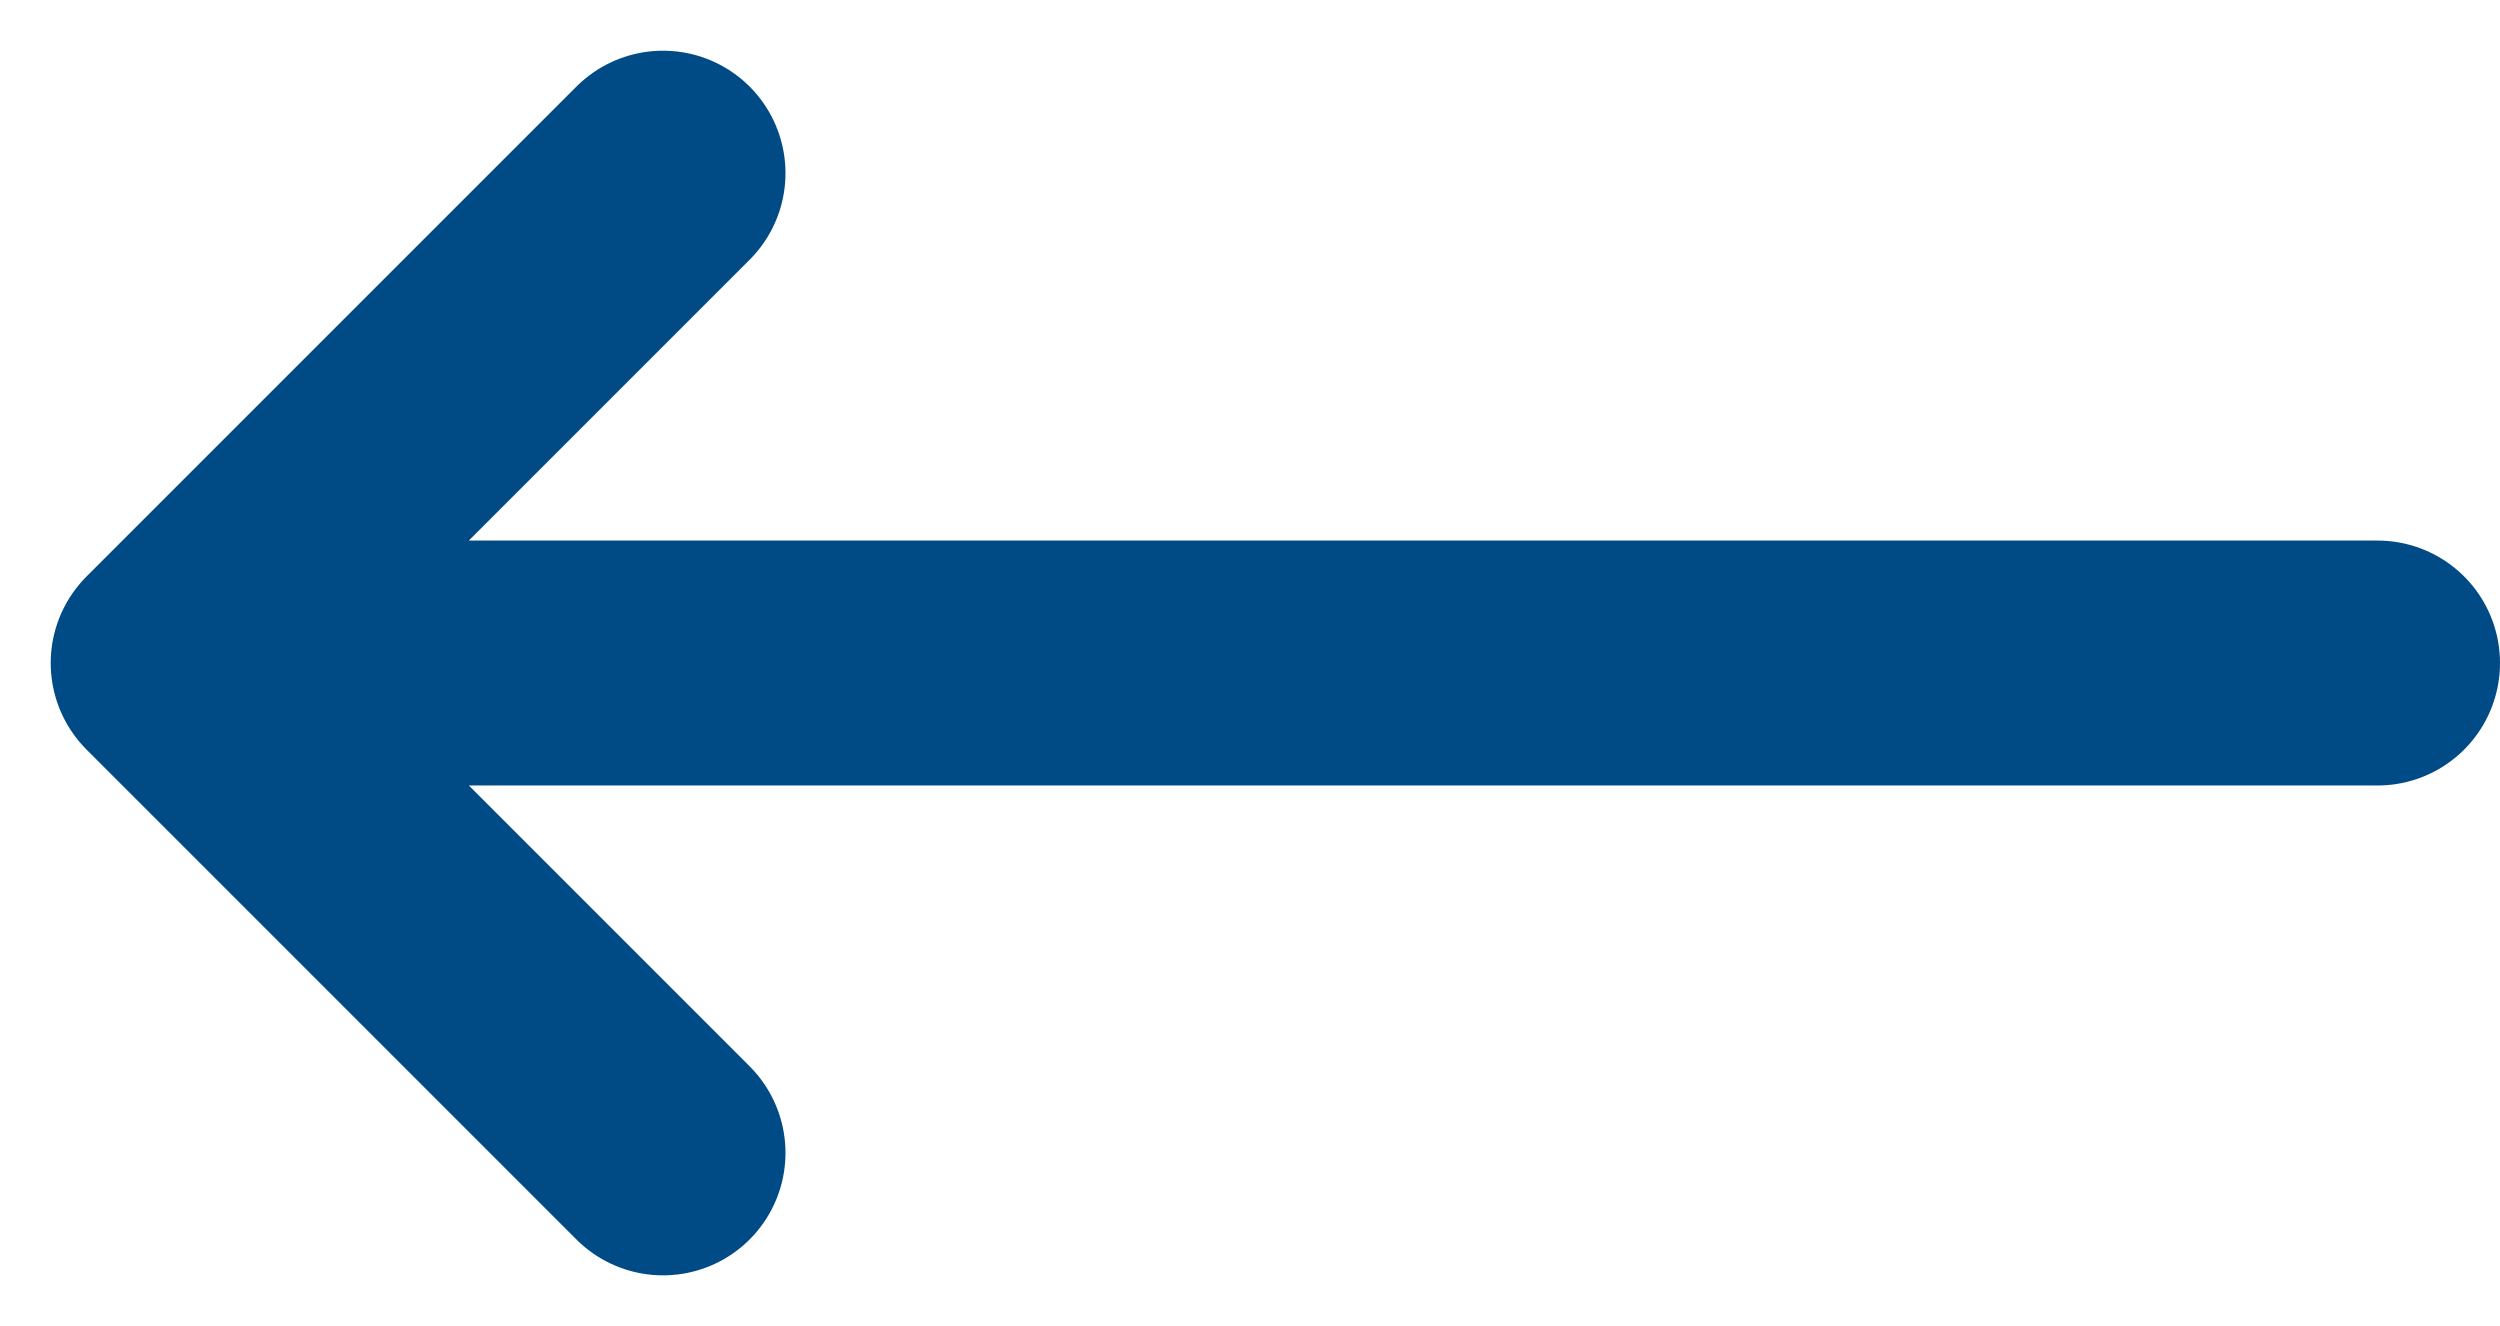
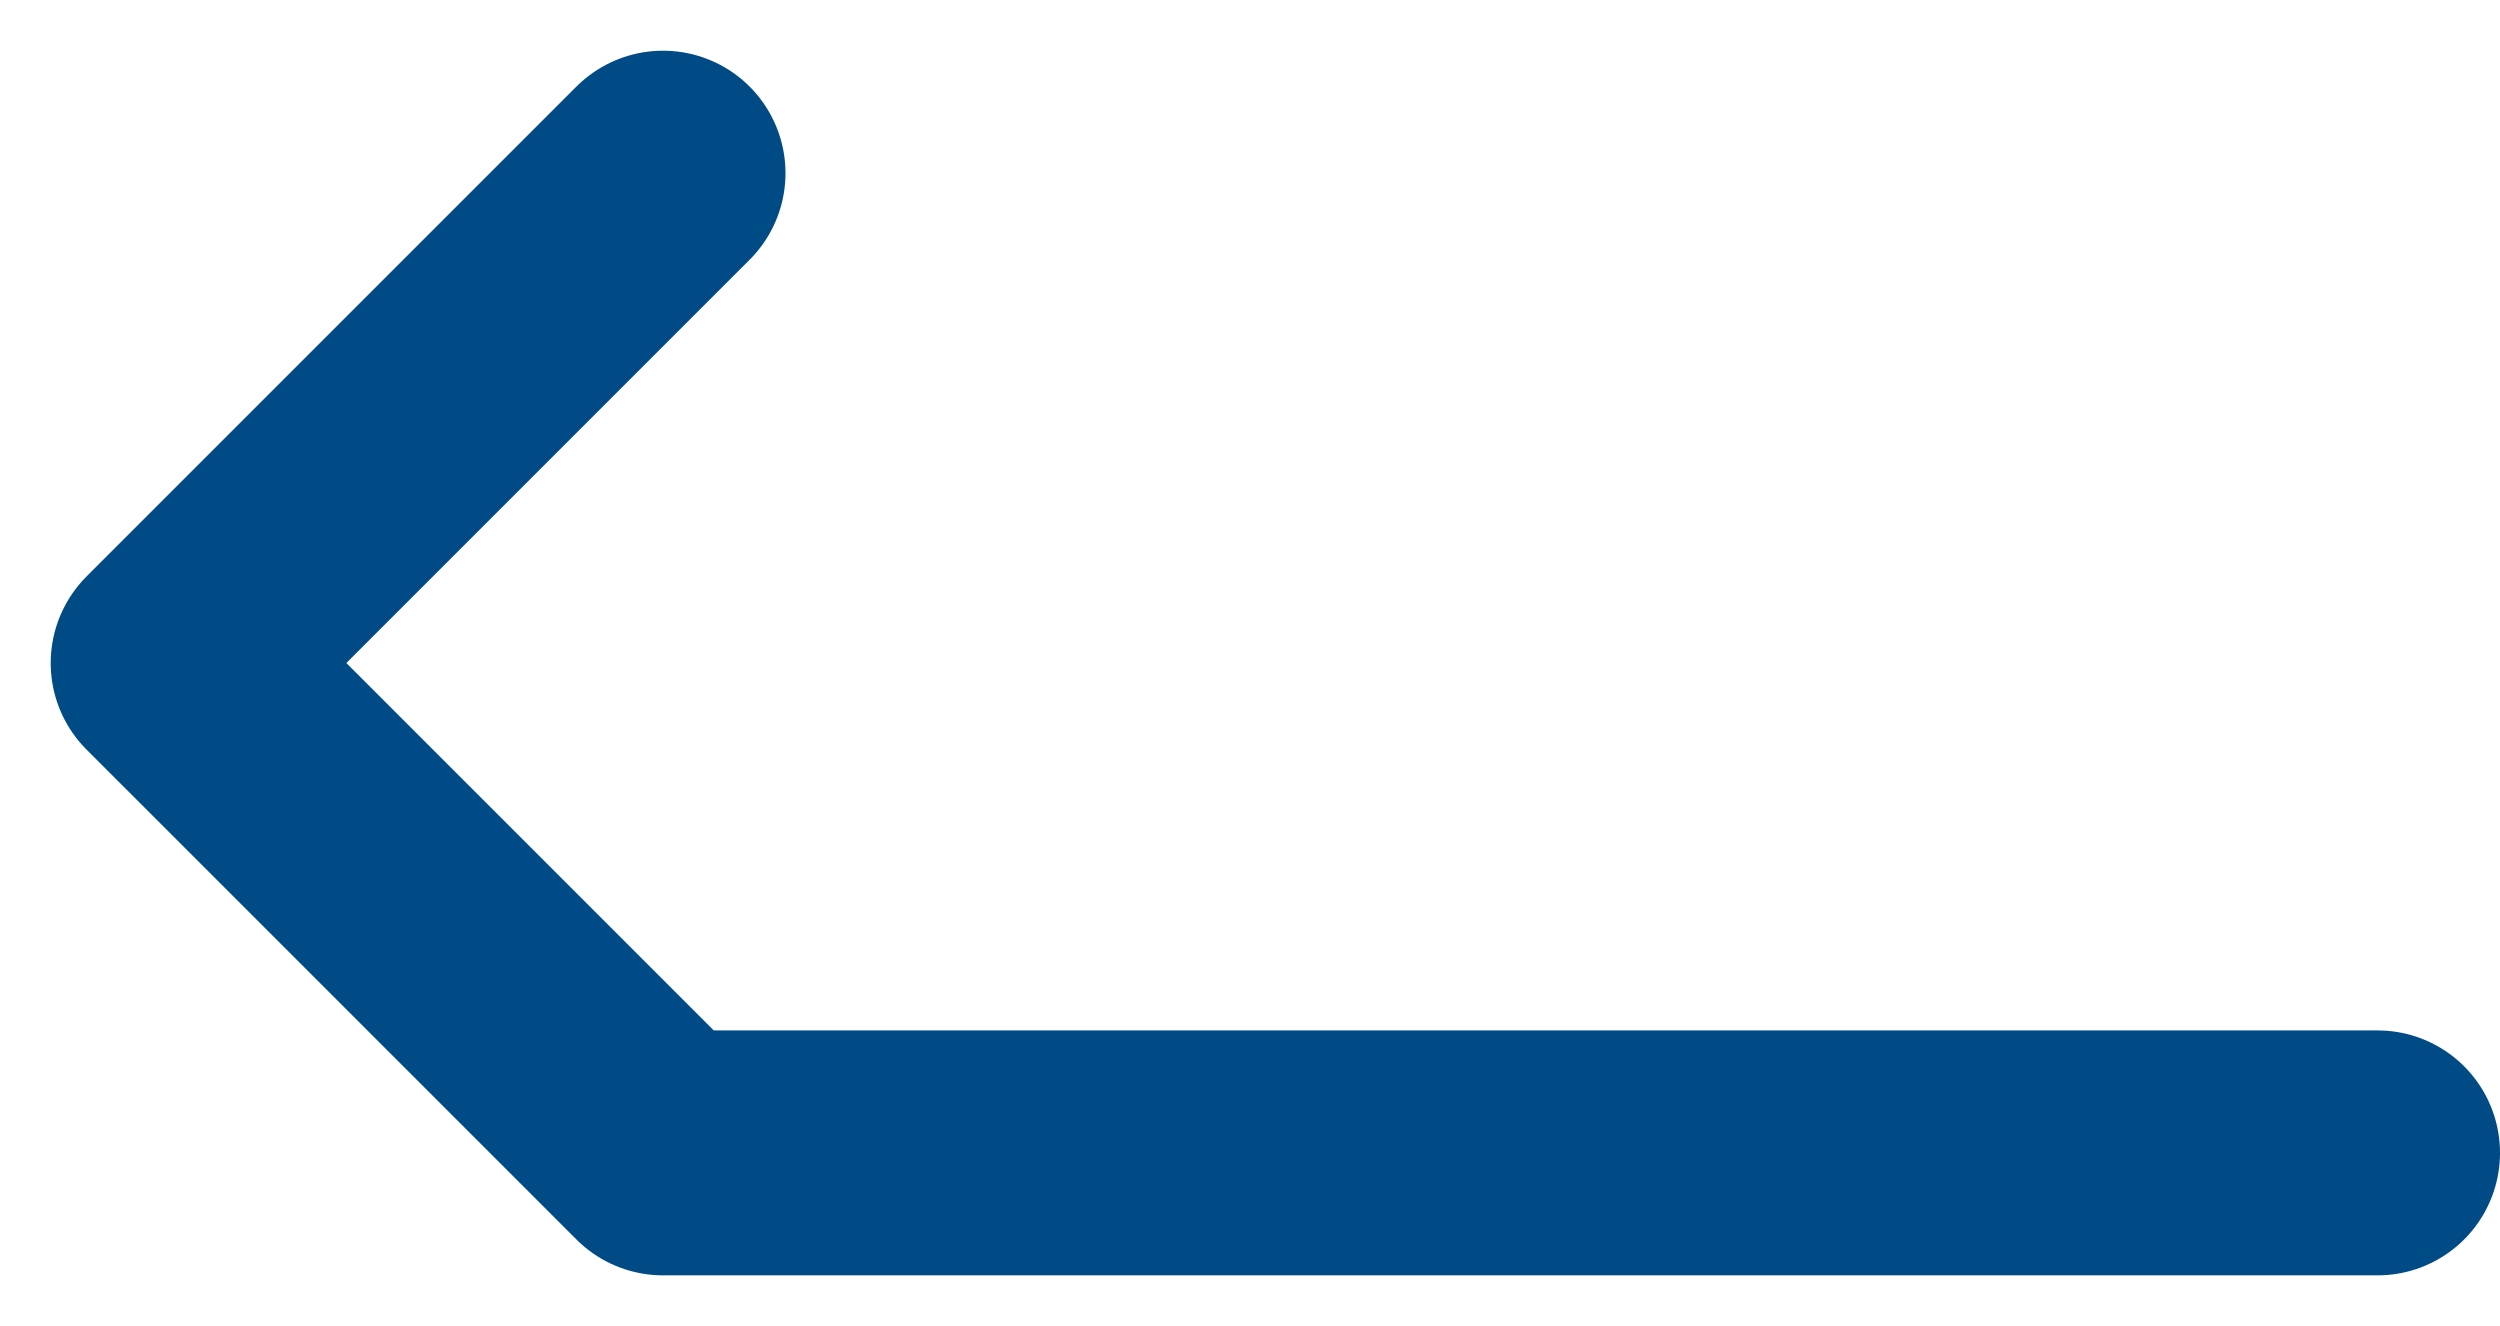
<svg xmlns="http://www.w3.org/2000/svg" width="20.414" height="10.828" viewBox="0 0 20.414 10.828">
-   <path id="Path_40644" data-name="Path 40644" d="M7,8,3,12m0,0,4,4M3,12H21" transform="translate(-1.586 -6.586)" fill="none" stroke="#004b86" stroke-linecap="round" stroke-linejoin="round" stroke-width="2" />
+   <path id="Path_40644" data-name="Path 40644" d="M7,8,3,12m0,0,4,4H21" transform="translate(-1.586 -6.586)" fill="none" stroke="#004b86" stroke-linecap="round" stroke-linejoin="round" stroke-width="2" />
</svg>